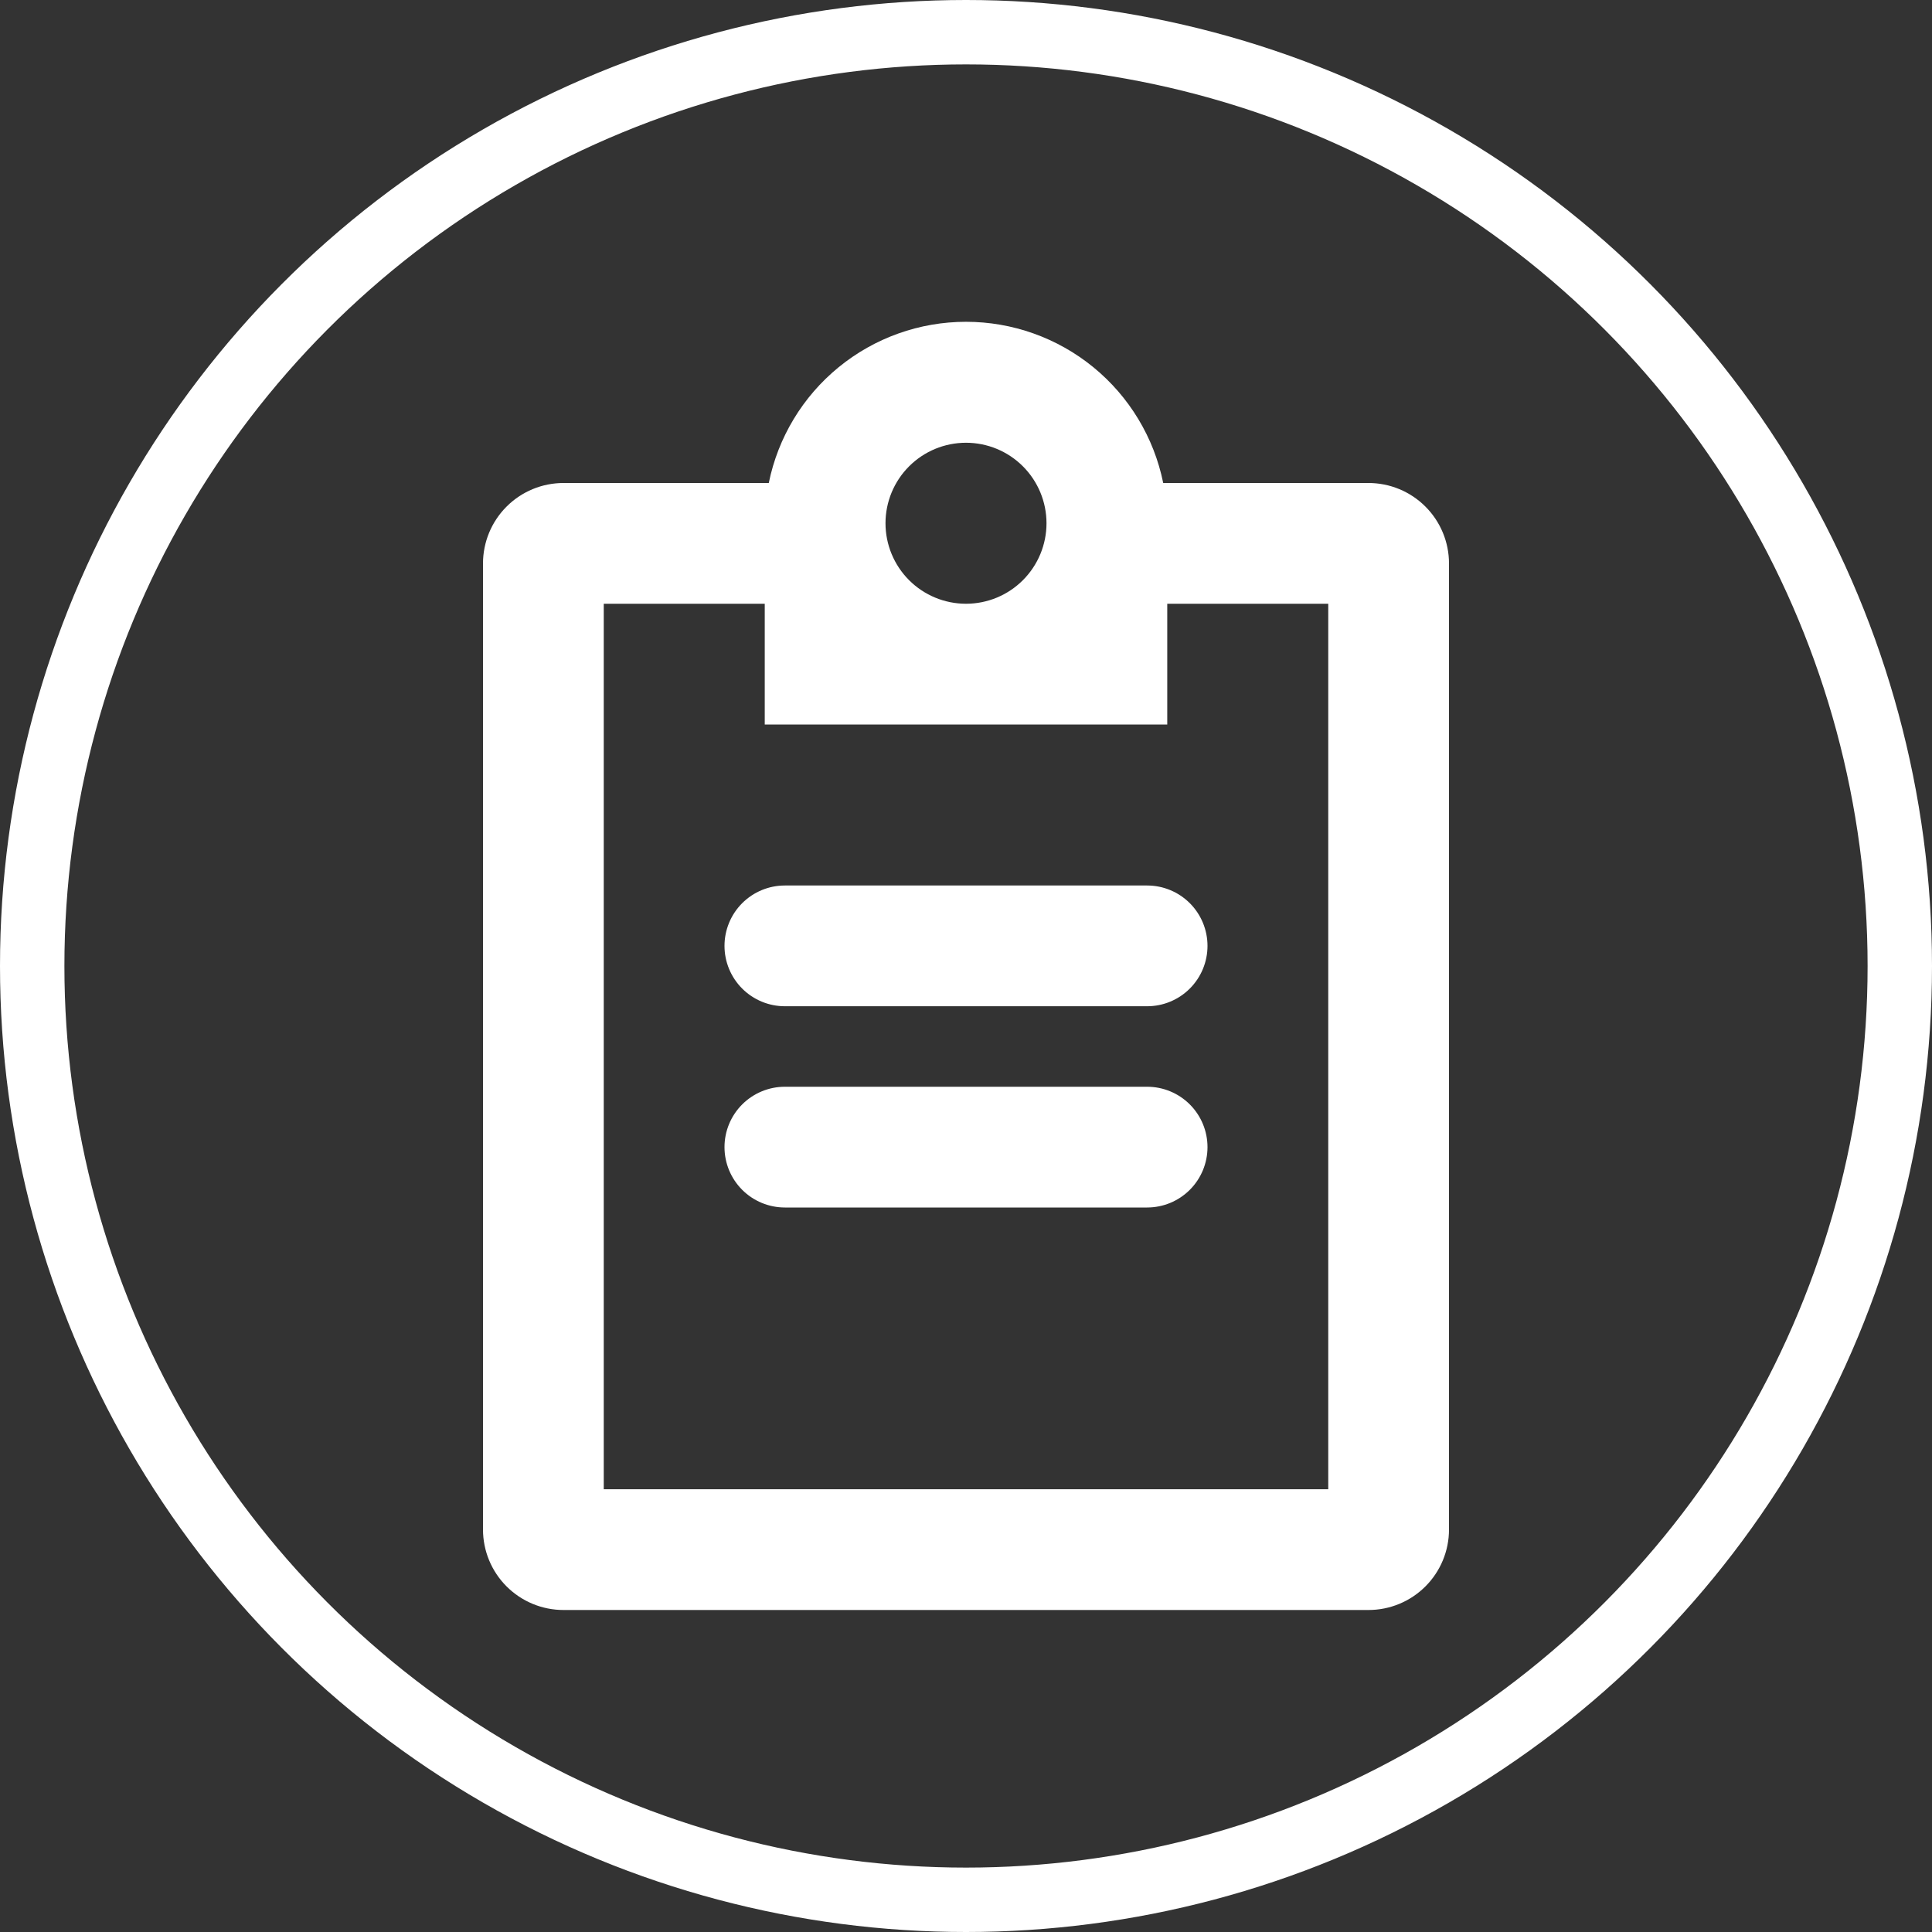
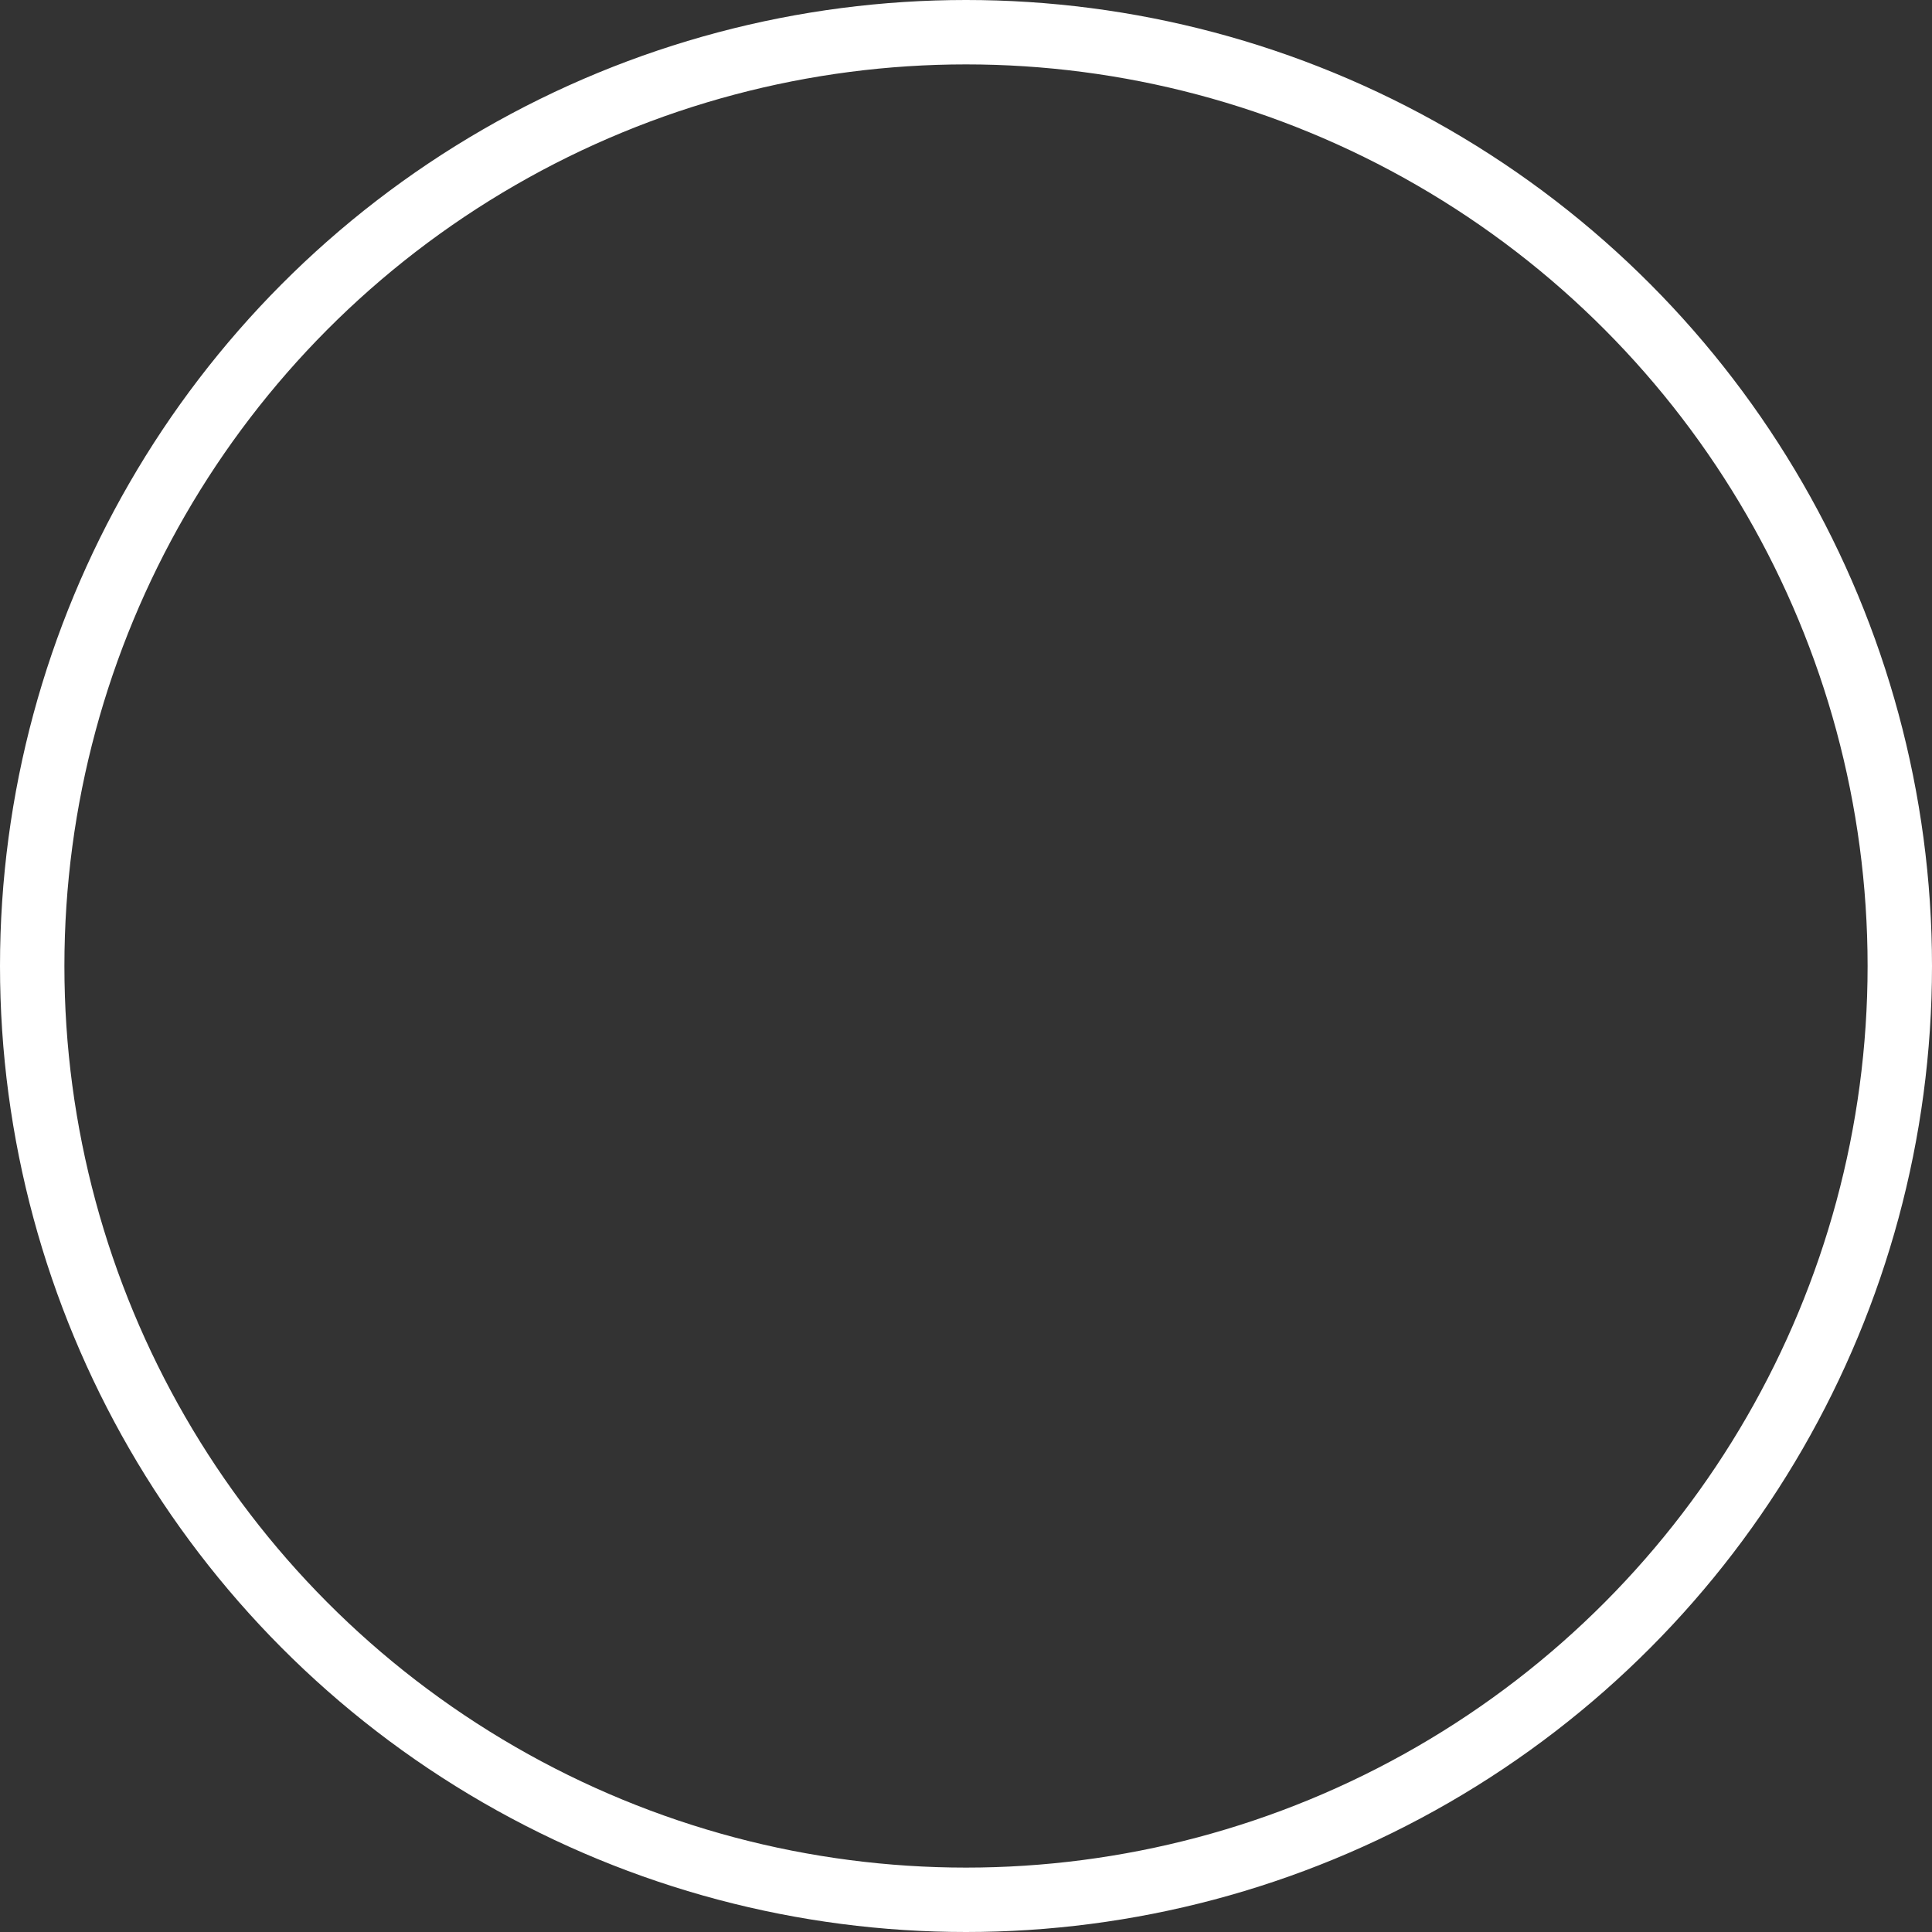
<svg xmlns="http://www.w3.org/2000/svg" width="150" height="150" viewBox="0 0 150 150" fill="none">
  <rect x="0" y="0" width="150" height="150" fill="#333333" stroke="none" />
  <g clip-path="url(#clip0_479_49)">
-     <path fill-rule="evenodd" clip-rule="evenodd" d="M81.25 40.625C81.25 42.283 80.591 43.872 79.419 45.044C78.247 46.217 76.658 46.875 75 46.875C73.342 46.875 71.753 46.217 70.581 45.044C69.409 43.872 68.75 42.283 68.75 40.625C68.75 38.967 69.409 37.378 70.581 36.206C71.753 35.033 73.342 34.375 75 34.375C76.658 34.375 78.247 35.033 79.419 36.206C80.591 37.378 81.25 38.967 81.25 40.625ZM90.312 37.5C89.595 33.968 87.679 30.792 84.888 28.511C82.098 26.23 78.604 24.984 75 24.984C71.396 24.984 67.902 26.23 65.112 28.511C62.321 30.792 60.405 33.968 59.688 37.5H43.75C42.092 37.5 40.503 38.158 39.331 39.331C38.158 40.503 37.5 42.092 37.5 43.75V118.75C37.5 120.408 38.158 121.997 39.331 123.169C40.503 124.342 42.092 125 43.75 125H106.25C107.908 125 109.497 124.342 110.669 123.169C111.842 121.997 112.5 120.408 112.5 118.75V43.75C112.5 42.092 111.842 40.503 110.669 39.331C109.497 38.158 107.908 37.5 106.25 37.5H90.312ZM75 56.25H59.375V46.875H46.875V115.625H103.125V46.875H90.625V56.25H75ZM56.25 73.438C56.25 72.194 56.744 71.002 57.623 70.123C58.502 69.244 59.694 68.75 60.938 68.75H89.062C90.306 68.75 91.498 69.244 92.377 70.123C93.256 71.002 93.75 72.194 93.75 73.438C93.75 74.681 93.256 75.873 92.377 76.752C91.498 77.631 90.306 78.125 89.062 78.125H60.938C59.694 78.125 58.502 77.631 57.623 76.752C56.744 75.873 56.25 74.681 56.25 73.438ZM60.938 84.375C59.694 84.375 58.502 84.869 57.623 85.748C56.744 86.627 56.25 87.819 56.25 89.062C56.25 90.306 56.744 91.498 57.623 92.377C58.502 93.256 59.694 93.75 60.938 93.75H89.062C90.306 93.75 91.498 93.256 92.377 92.377C93.256 91.498 93.75 90.306 93.75 89.062C93.75 87.819 93.256 86.627 92.377 85.748C91.498 84.869 90.306 84.375 89.062 84.375H60.938Z" fill="white" />
-   </g>
+     </g>
  <circle cx="75" cy="75" r="72.5" stroke="white" stroke-width="5" />
  <defs>
    <clipPath id="clip0_479_49">
      <rect width="100" height="100" fill="white" transform="translate(25 25)" />
    </clipPath>
  </defs>
</svg>